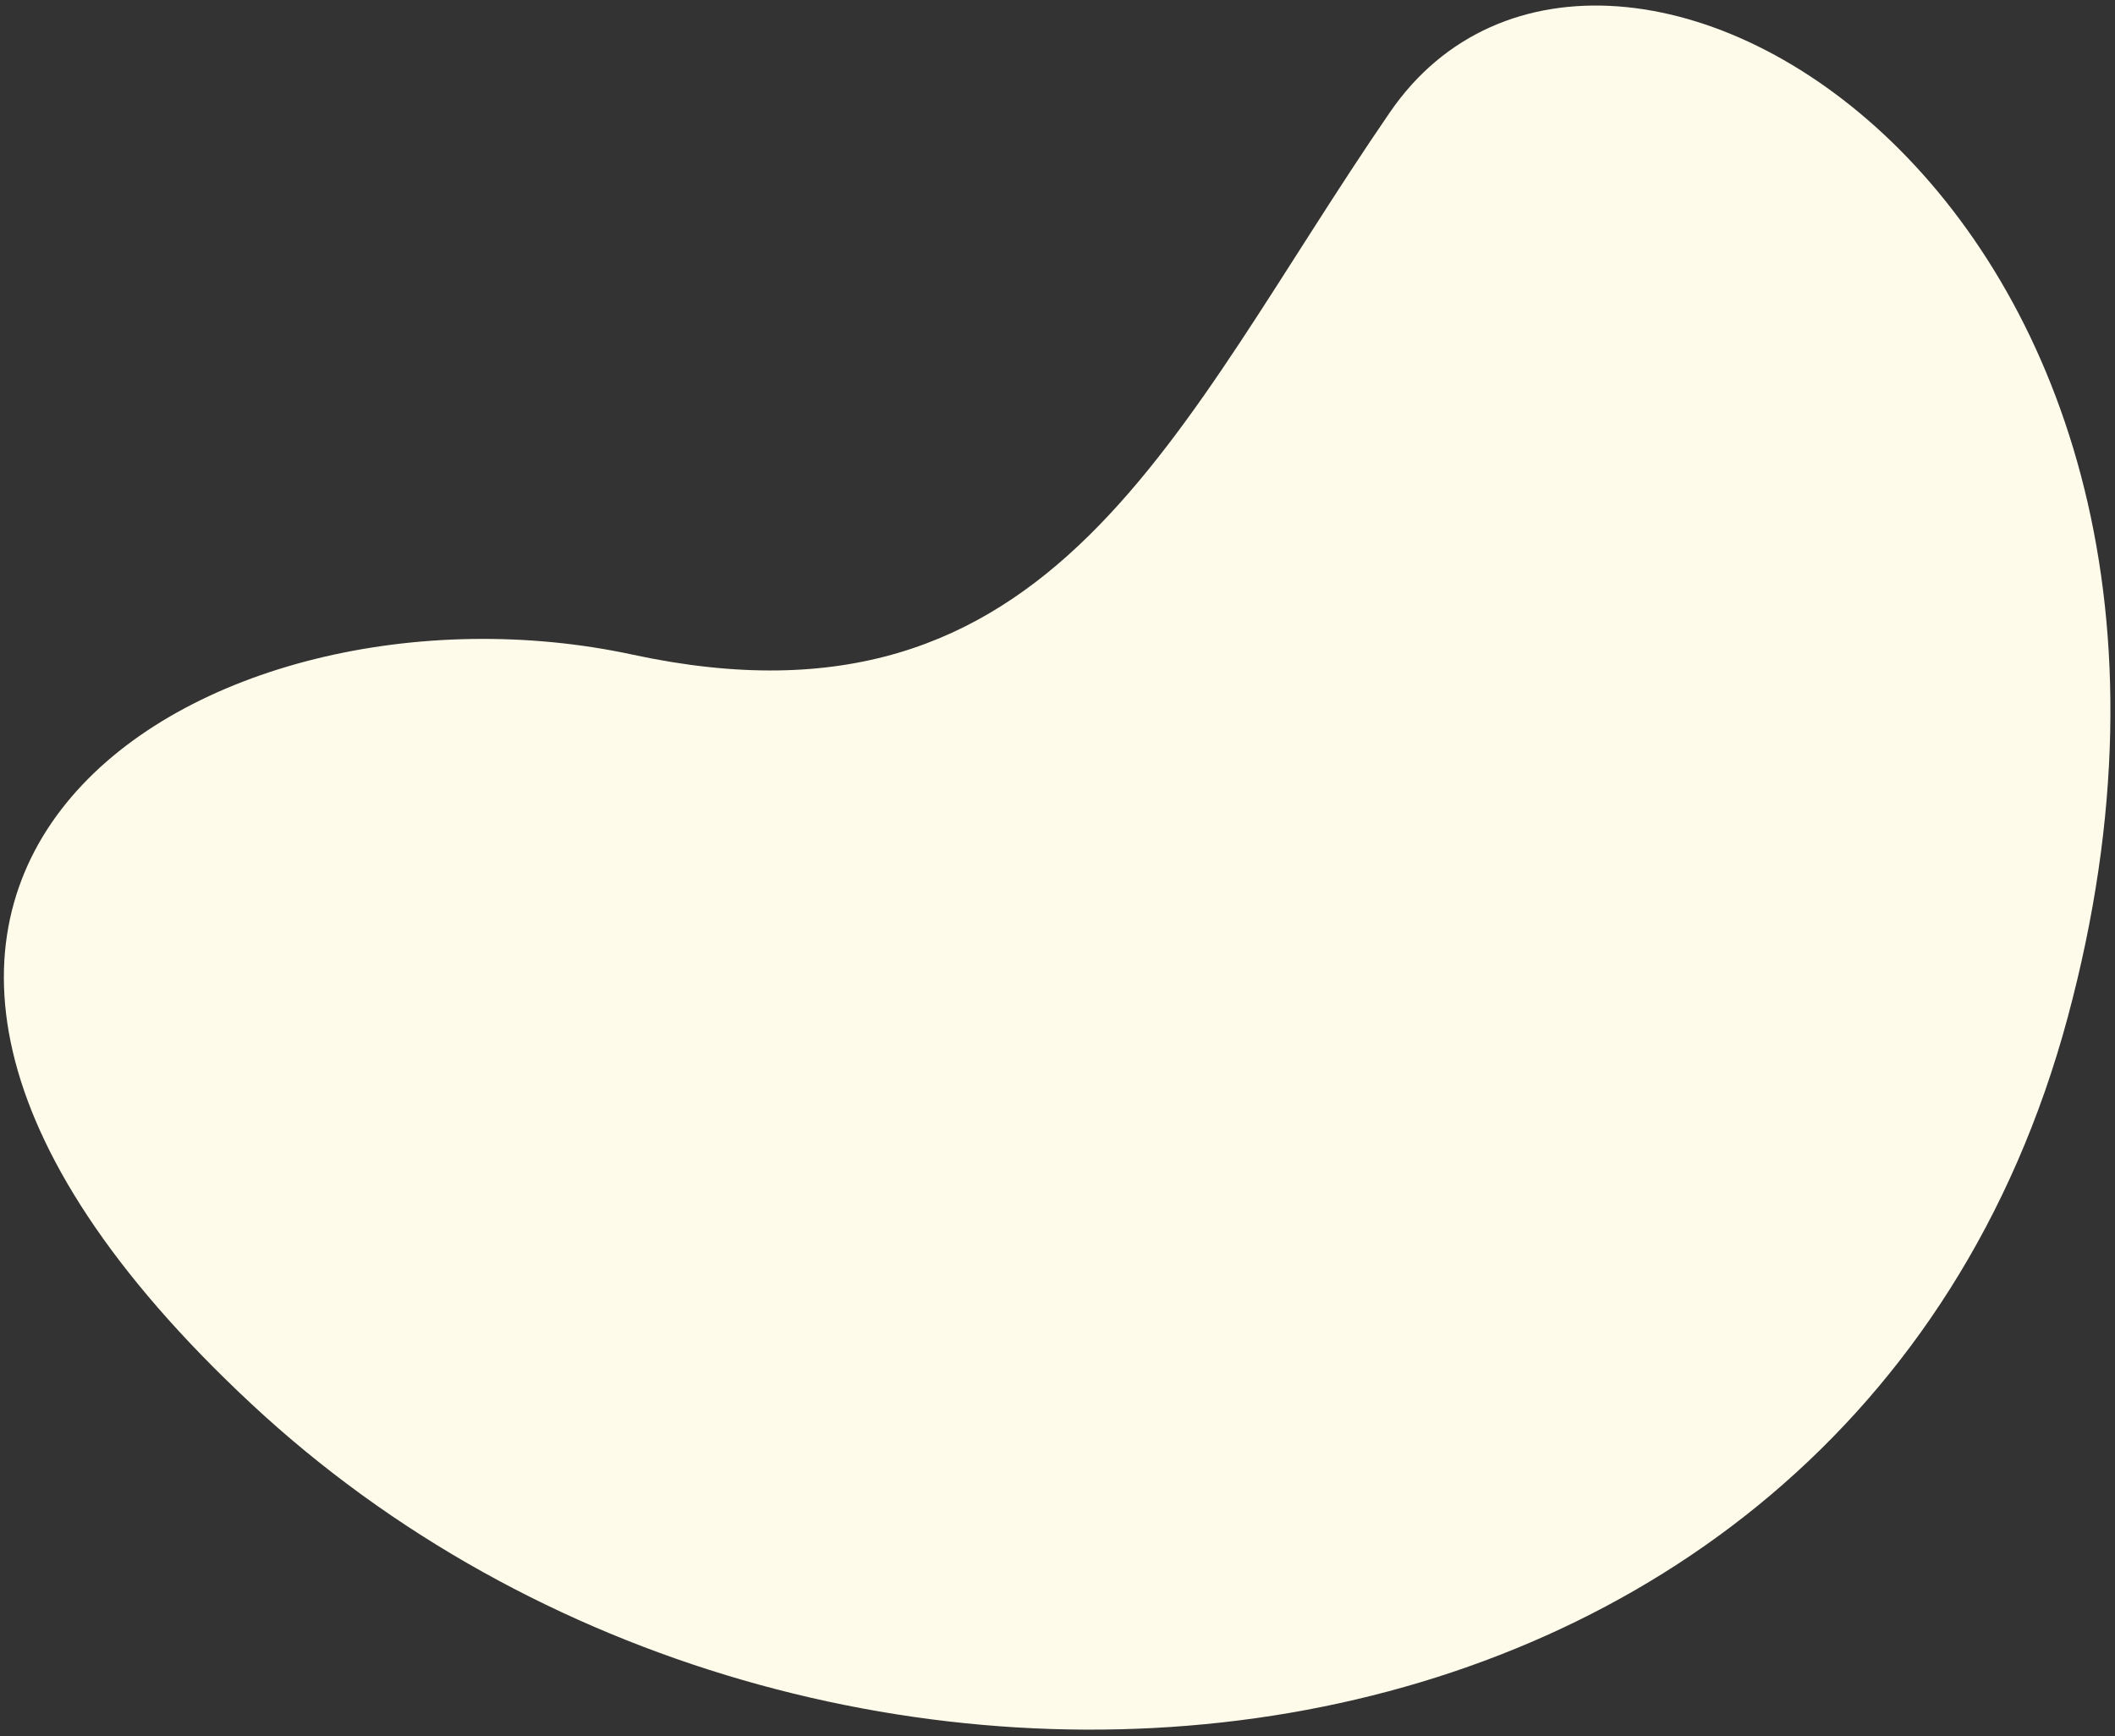
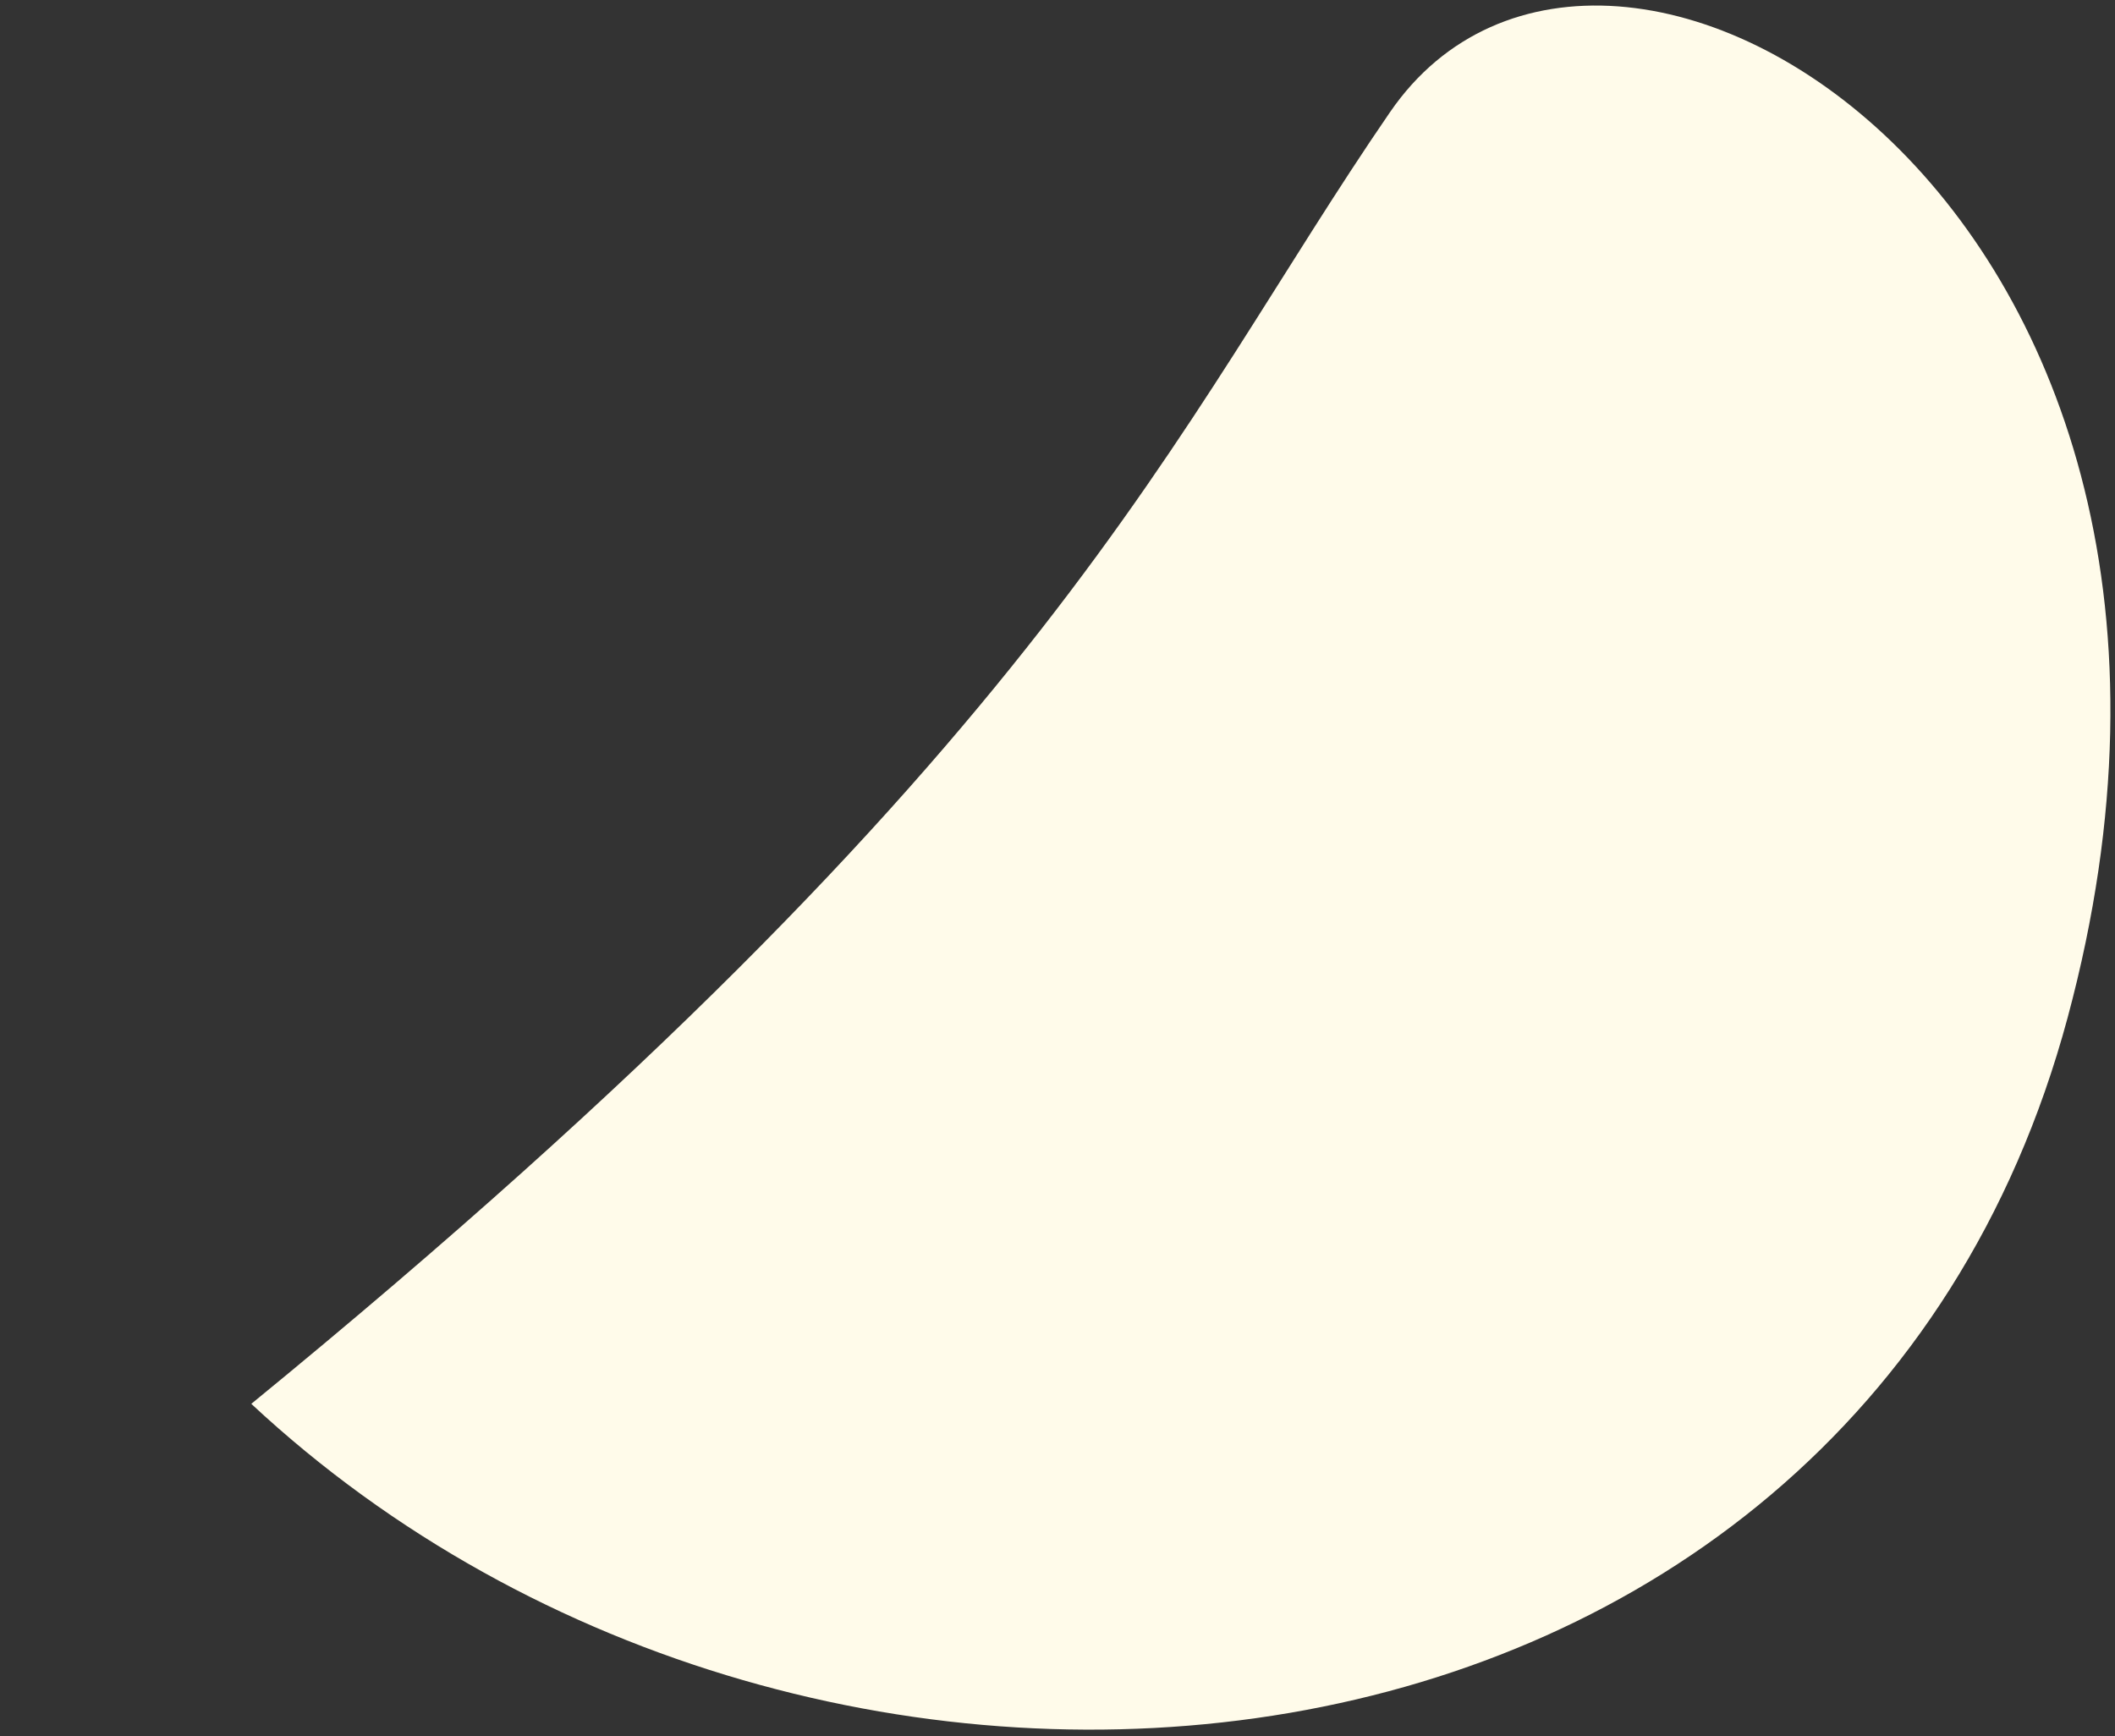
<svg xmlns="http://www.w3.org/2000/svg" width="229px" height="188px" viewBox="0 0 229 188" version="1.1">
  <rect x="0" y="0" width="229" height="188" fill="#333333" stroke="none" />
  <title>Path 6</title>
  <desc>Created with Sketch.</desc>
  <g id="Page-1" stroke="none" stroke-width="1" fill="none" fill-rule="evenodd">
    <g id="I-AV-Testimonials" transform="translate(-1763, -1166)" fill="#FFFBEA">
      <g id="BODY" transform="translate(0, 151)">
-         <path d="M1790.209,1167 C1728.973,1109.906 1785.667,1076 1831.482,1085.878 C1877.296,1095.757 1890.062,1061.258 1913.513,1027.129 C1936.965,993 2010.547,1037.284 1986.871,1125.183 C1963.195,1213.082 1851.445,1224.094 1790.209,1167 Z" id="Path-6" />
+         <path d="M1790.209,1167 C1877.296,1095.757 1890.062,1061.258 1913.513,1027.129 C1936.965,993 2010.547,1037.284 1986.871,1125.183 C1963.195,1213.082 1851.445,1224.094 1790.209,1167 Z" id="Path-6" />
      </g>
    </g>
  </g>
</svg>